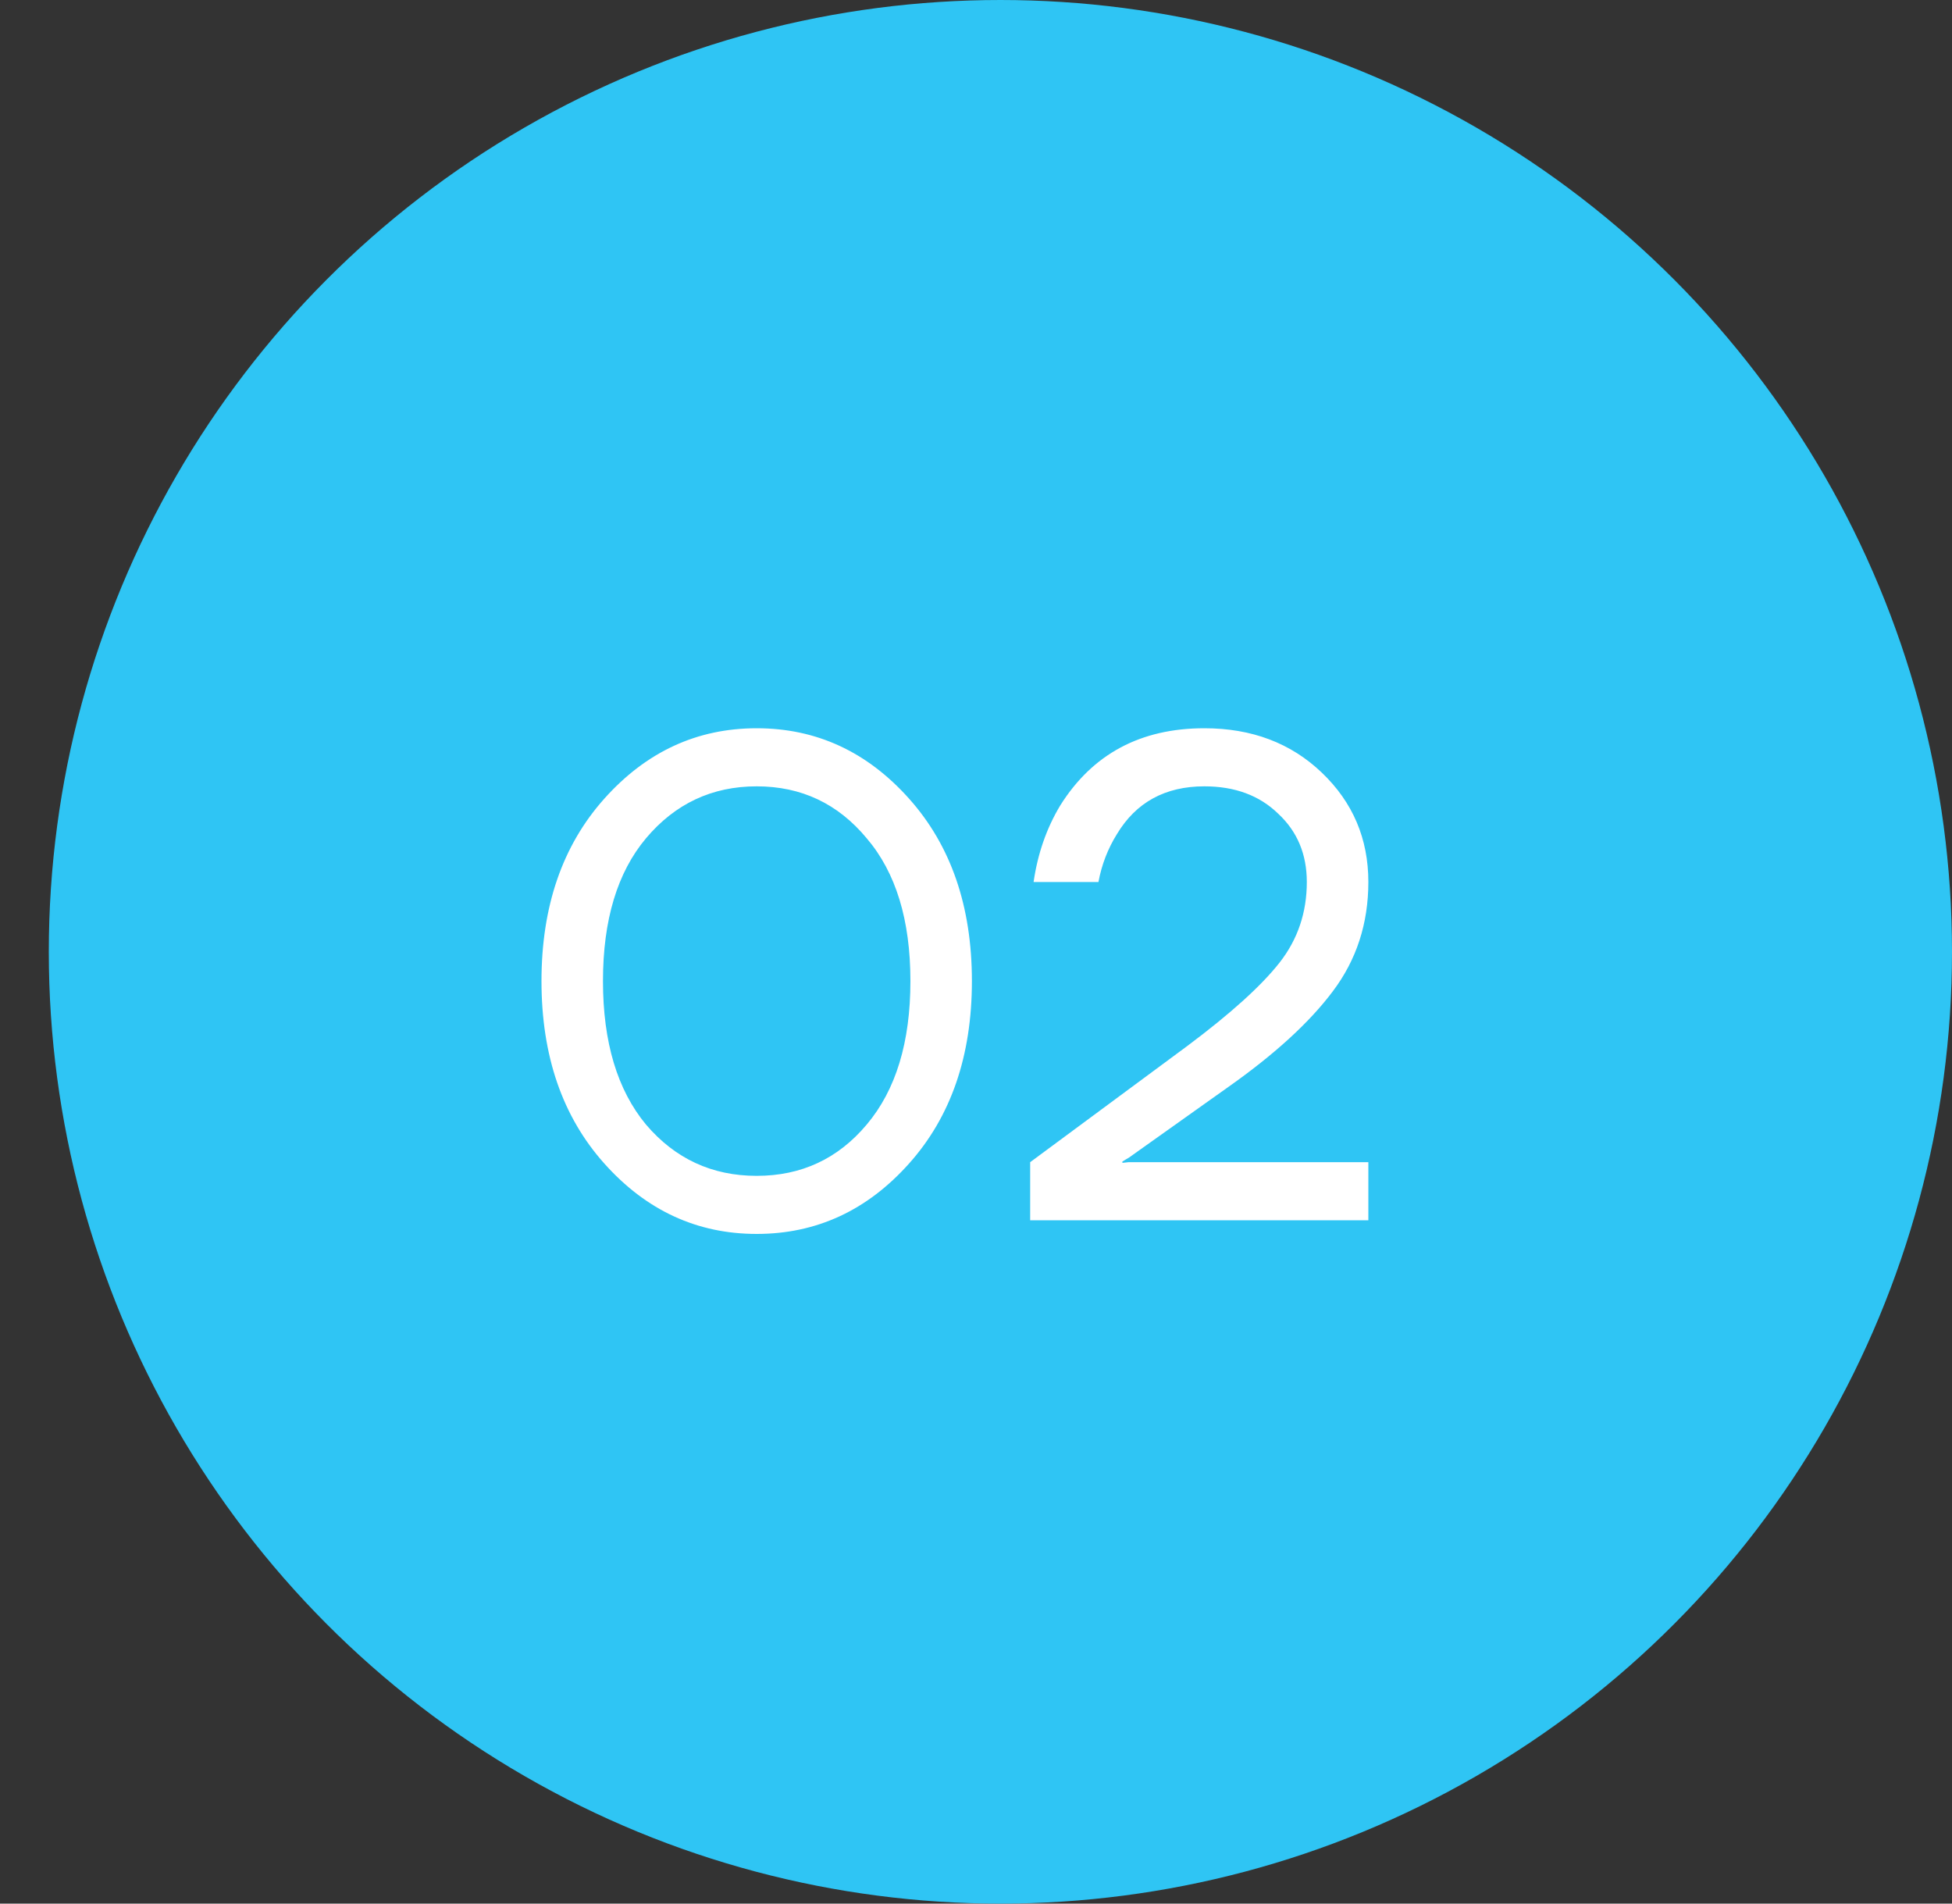
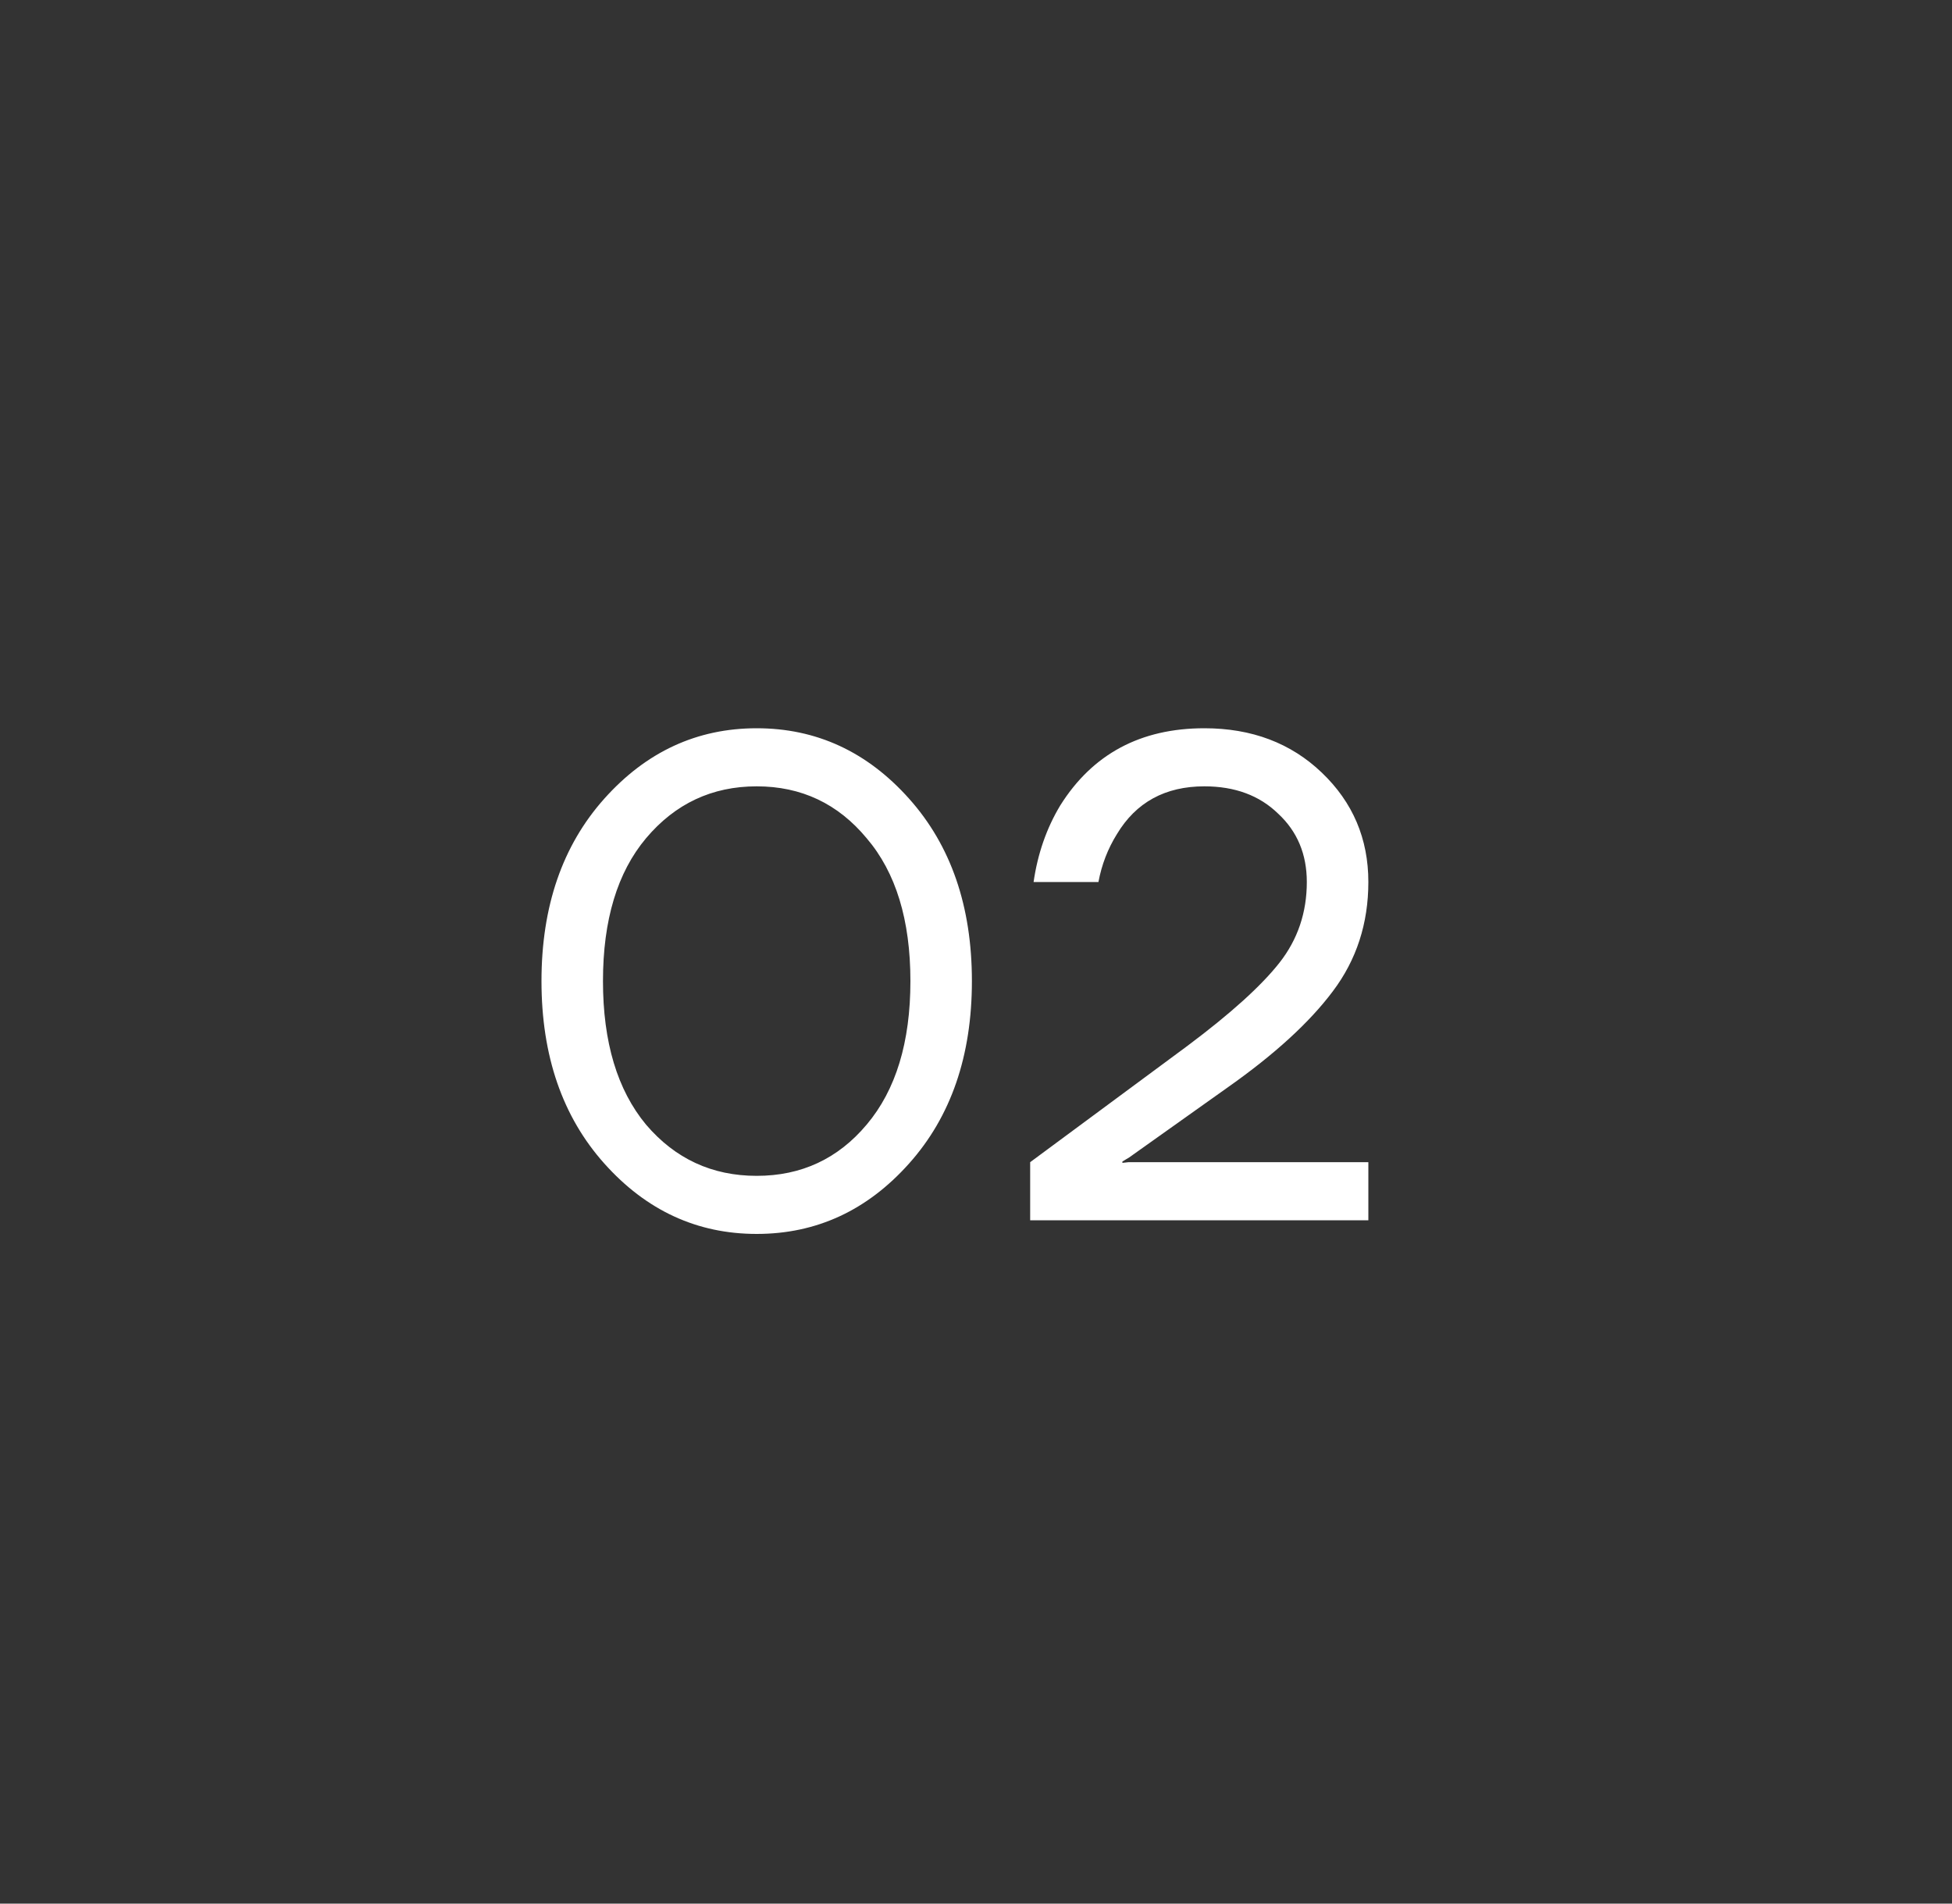
<svg xmlns="http://www.w3.org/2000/svg" width="40" height="39" viewBox="0 0 40 39" fill="none">
  <rect x="0" y="0" width="40" height="39" fill="#333333" stroke="none" />
-   <circle cx="20.5" cy="19.5" r="19.5" fill="#2FC5F4" />
-   <path d="M12.384 23.838C11.525 22.877 11.096 21.631 11.096 20.1C11.096 18.569 11.525 17.323 12.384 16.362C13.243 15.401 14.284 14.92 15.506 14.92C16.729 14.92 17.77 15.401 18.628 16.362C19.487 17.323 19.916 18.569 19.916 20.1C19.916 21.631 19.487 22.877 18.628 23.838C17.77 24.799 16.729 25.28 15.506 25.28C14.284 25.28 13.243 24.799 12.384 23.838ZM13.238 17.174C12.65 17.874 12.356 18.849 12.356 20.1C12.356 21.351 12.65 22.331 13.238 23.04C13.835 23.74 14.591 24.09 15.506 24.09C16.421 24.09 17.172 23.74 17.76 23.04C18.358 22.331 18.656 21.351 18.656 20.1C18.656 18.849 18.358 17.874 17.76 17.174C17.172 16.465 16.421 16.11 15.506 16.11C14.591 16.11 13.835 16.465 13.238 17.174ZM21.11 25V23.81L24.329 21.43C25.216 20.767 25.846 20.198 26.22 19.722C26.593 19.246 26.779 18.695 26.779 18.07C26.779 17.501 26.584 17.034 26.192 16.67C25.809 16.297 25.305 16.11 24.68 16.11C23.877 16.11 23.279 16.437 22.887 17.09C22.701 17.389 22.575 17.715 22.509 18.07H21.18C21.264 17.491 21.445 16.969 21.726 16.502C22.388 15.447 23.373 14.92 24.68 14.92C25.65 14.92 26.453 15.223 27.087 15.83C27.722 16.437 28.04 17.183 28.04 18.07C28.04 18.919 27.797 19.666 27.311 20.31C26.835 20.945 26.122 21.598 25.169 22.27L23.14 23.712L23 23.796V23.824L23.125 23.81H28.04V25H21.11Z" fill="white" />
+   <path d="M12.384 23.838C11.525 22.877 11.096 21.631 11.096 20.1C11.096 18.569 11.525 17.323 12.384 16.362C13.243 15.401 14.284 14.92 15.506 14.92C16.729 14.92 17.77 15.401 18.628 16.362C19.487 17.323 19.916 18.569 19.916 20.1C19.916 21.631 19.487 22.877 18.628 23.838C17.77 24.799 16.729 25.28 15.506 25.28C14.284 25.28 13.243 24.799 12.384 23.838ZM13.238 17.174C12.65 17.874 12.356 18.849 12.356 20.1C12.356 21.351 12.65 22.331 13.238 23.04C13.835 23.74 14.591 24.09 15.506 24.09C16.421 24.09 17.172 23.74 17.76 23.04C18.358 22.331 18.656 21.351 18.656 20.1C18.656 18.849 18.358 17.874 17.76 17.174C17.172 16.465 16.421 16.11 15.506 16.11C14.591 16.11 13.835 16.465 13.238 17.174ZM21.11 25V23.81L24.329 21.43C25.216 20.767 25.846 20.198 26.22 19.722C26.593 19.246 26.779 18.695 26.779 18.07C26.779 17.501 26.584 17.034 26.192 16.67C25.809 16.297 25.305 16.11 24.68 16.11C23.877 16.11 23.279 16.437 22.887 17.09C22.701 17.389 22.575 17.715 22.509 18.07H21.18C21.264 17.491 21.445 16.969 21.726 16.502C22.388 15.447 23.373 14.92 24.68 14.92C25.65 14.92 26.453 15.223 27.087 15.83C27.722 16.437 28.04 17.183 28.04 18.07C28.04 18.919 27.797 19.666 27.311 20.31C26.835 20.945 26.122 21.598 25.169 22.27L23.14 23.712L23 23.796V23.824L23.125 23.81H28.04V25H21.11" fill="white" />
</svg>